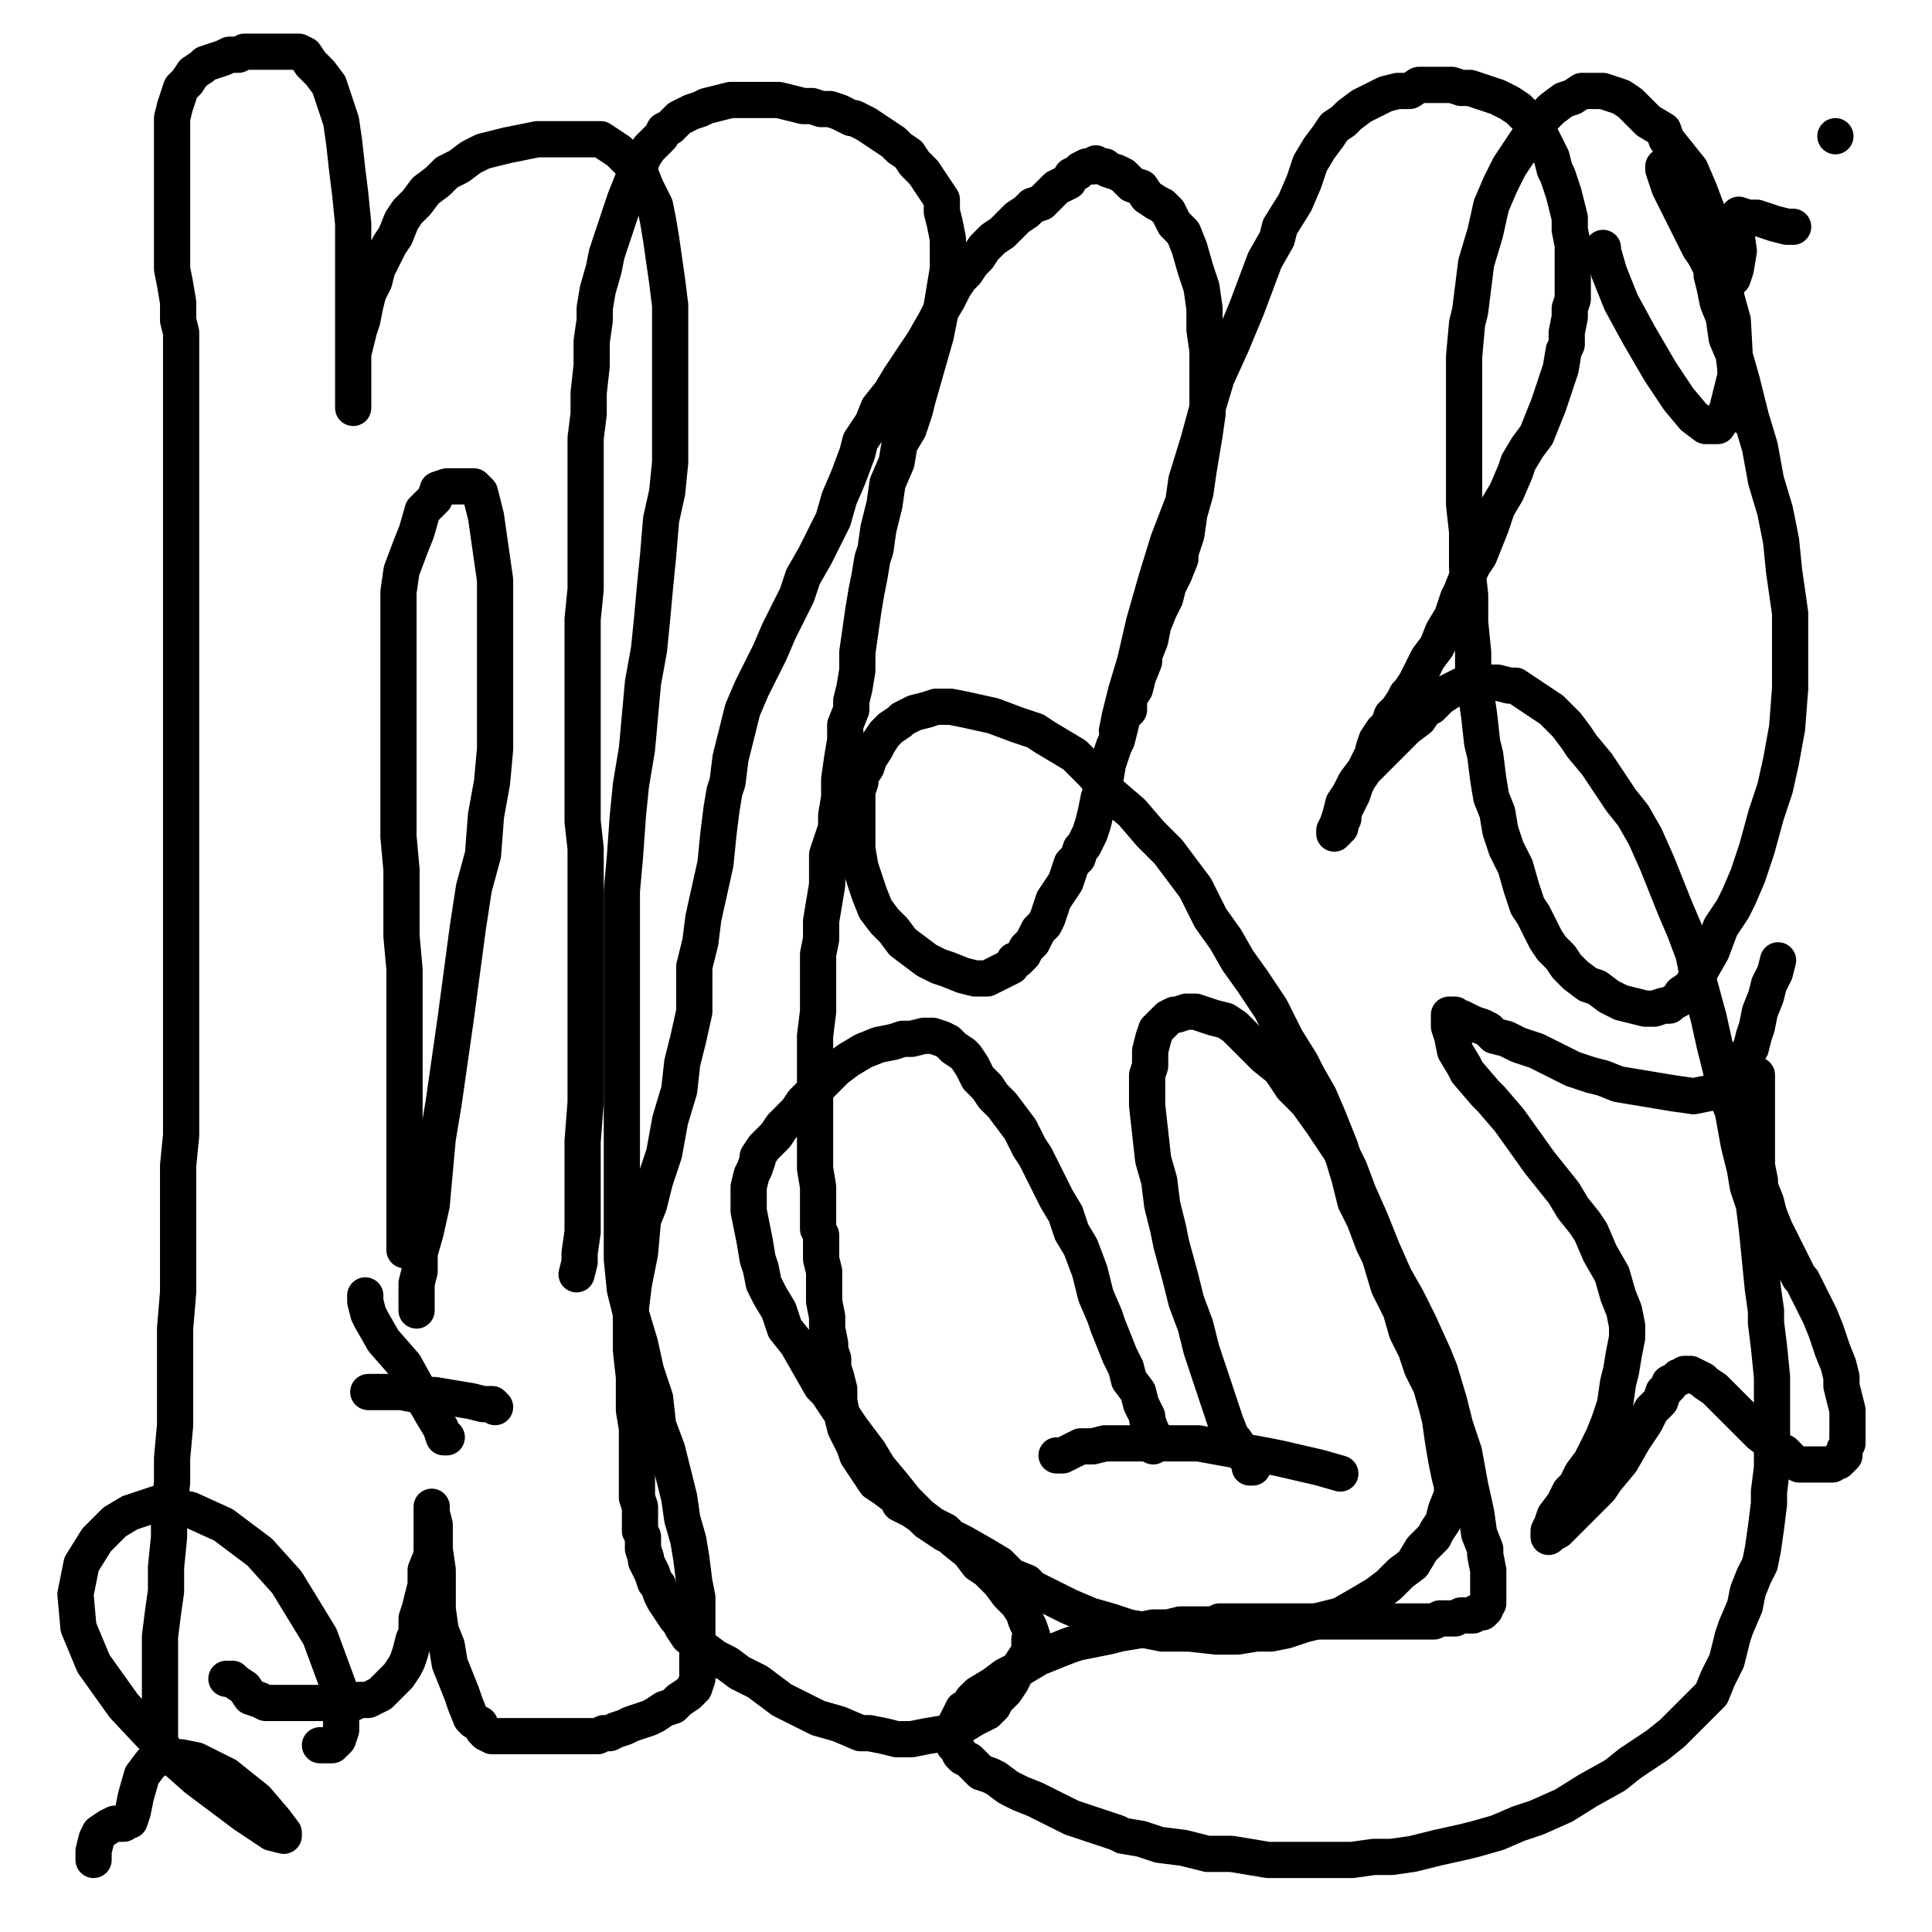
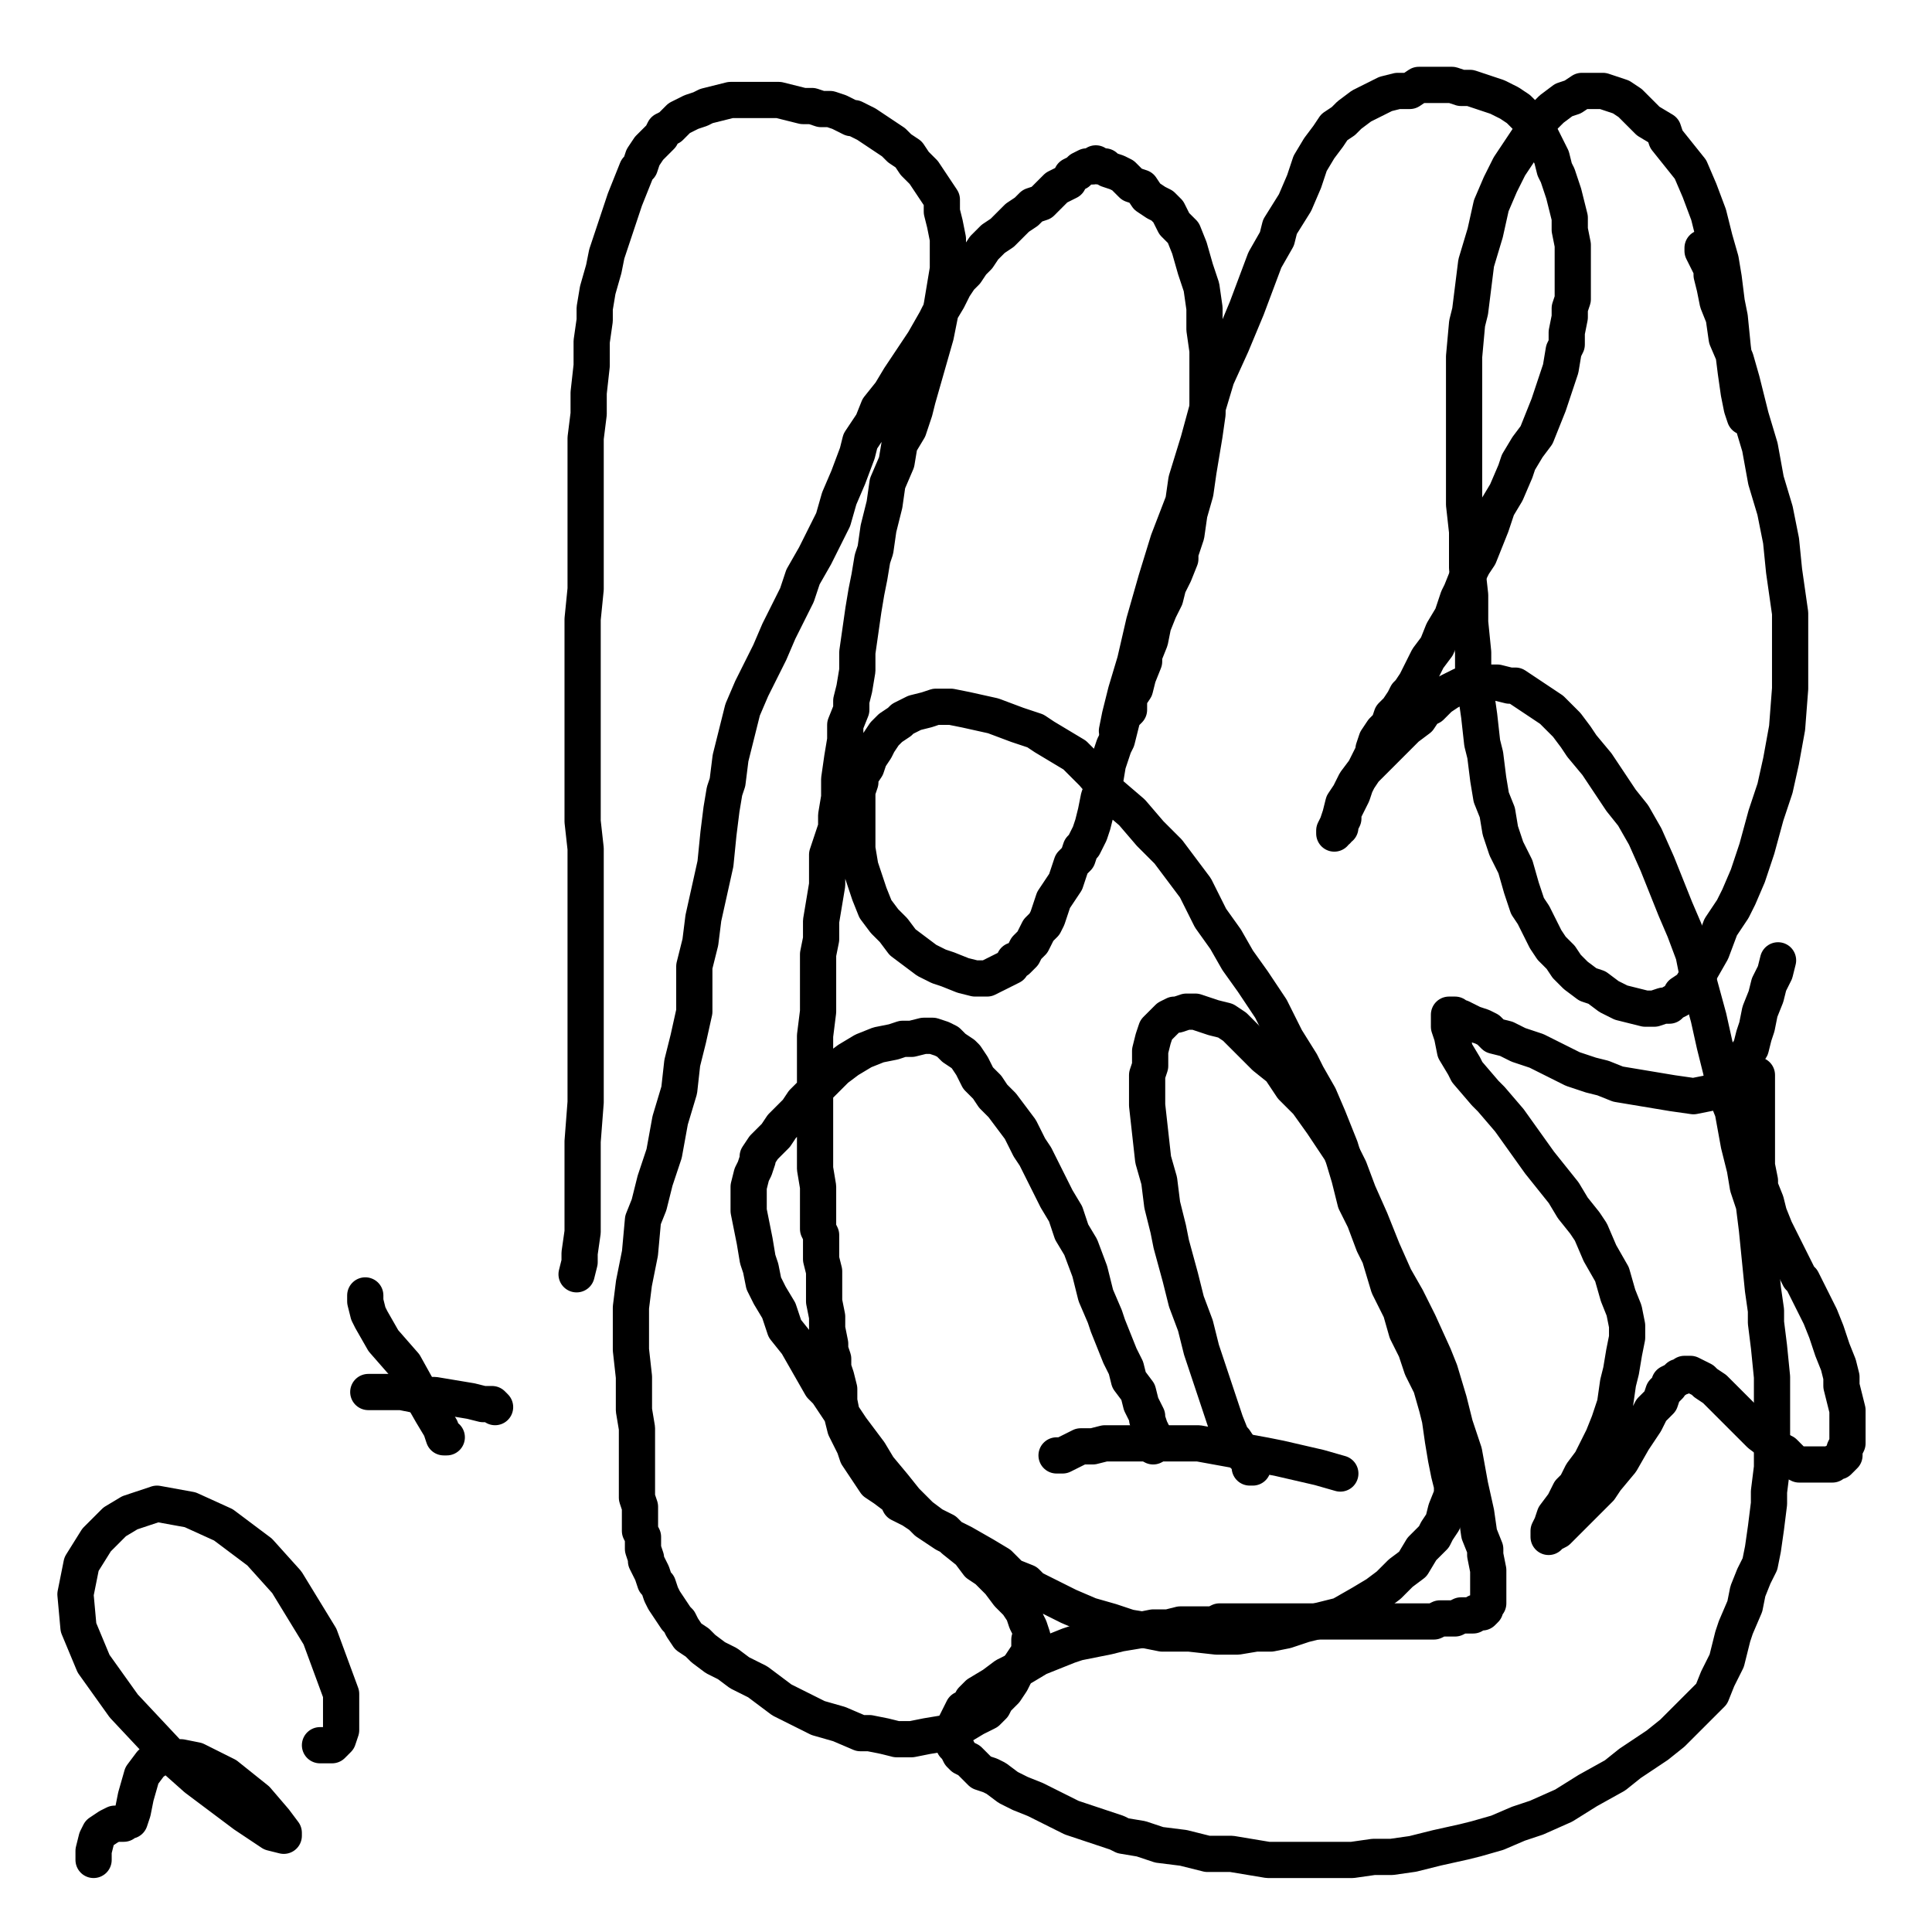
<svg xmlns="http://www.w3.org/2000/svg" width="640px" height="640px" version="1.1">
-   <polyline points="53,580.125 53,577.125 53,572.125 53,566.125 53,561.125 53,556.125 53,549.125 53,542.125 54,534.125 55,527.125 55,519.125 56,509.125 56,501.125 57,491.125 57,483.125 58,472.125 58,462.125 58,450.125 58,440.125 59,428.125 59,417.125 59,406.125 59,397.125 59,386.125 60,376.125 60,364.125 60,355.125 60,343.125 60,333.125 60,321.125 60,310.125 60,299.125 60,289.125 60,278.125 60,268.125 60,258.125 60,249.125 60,239.125 60,228.125 60,217.125 60,206.125 60,196.125 60,186.125 60,177.125 60,166.125 60,158.125 60,150.125 60,143.125 60,136.125 60,129.125 60,121.125 60,116.125 60,110.125 59,106.125 59,100.125 58,94.125 57,89.125 57,84.125 57,78.125 57,72.125 57,68.125 57,63.125 57,57.125 57,52.125 57,47.125 57,42.125 57,39.125 58,35.125 59,32.125 60,29.125 62,27.125 64,24.125 67,22.125 68,21.125 71,20.125 74,19.125 76,18.125 79,18.125 81,17.125 84,17.125 86,17.125 88,17.125 91,17.125 94,17.125 96,17.125 99,17.125 101,18.125 103,21.125 106,24.125 109,28.125 111,34.125 113,40.125 114,47.125 115,56.125 116,64.125 117,74.125 117,84.125 117,92.125 117,101.125 117,109.125 117,117.125 117,123.125 117,128.125 117,131.125 117,133.125 117,134.125 117,135.125 117,133.125 117,131.125 117,128.125 117,125.125 117,121.125 117,117.125 118,113.125 119,109.125 120,106.125 121,101.125 122,97.125 124,93.125 125,89.125 127,85.125 129,81.125 131,78.125 133,73.125 135,70.125 138,67.125 141,63.125 145,60.125 148,57.125 152,55.125 156,52.125 160,50.125 164,49.125 168,48.125 173,47.125 178,46.125 182,46.125 187,46.125 191,46.125 195,46.125 199,46.125 202,48.125 205,50.125 209,54.125 212,57.125 214,62.125 217,68.125 218,73.125 219,79.125 220,86.125 221,93.125 222,101.125 222,109.125 222,117.125 222,126.125 222,135.125 222,143.125 222,153.125 221,163.125 219,172.125 218,184.125 217,194.125 216,205.125 215,215.125 213,226.125 212,237.125 211,248.125 209,260.125 208,270.125 207,284.125 206,295.125 206,307.125 206,320.125 206,333.125 206,344.125 206,356.125 206,366.125 206,377.125 206,388.125 206,399.125 206,407.125 206,417.125 207,427.125 209,435.125 212,445.125 214,454.125 217,463.125 218,472.125 221,480.125 223,488.125 225,496.125 226,503.125 228,510.125 229,516.125 230,524.125 231,529.125 231,534.125 231,538.125 231,541.125 231,545.125 231,549.125 231,553.125 231,556.125 230,559.125 228,561.125 225,563.125 223,565.125 220,566.125 217,568.125 215,569.125 212,570.125 209,571.125 207,572.125 204,573.125 202,574.125 200,574.125 198,575.125 196,575.125 194,575.125 192,575.125 189,575.125 187,575.125 184,575.125 181,575.125 179,575.125 175,575.125 174,575.125 171,575.125 168,575.125 167,575.125 166,575.125 164,575.125 163,575.125 161,574.125 160,573.125 159,571.125 157,570.125 156,569.125 154,564.125 153,561.125 151,556.125 149,551.125 148,545.125 146,540.125 145,533.125 145,526.125 145,520.125 144,513.125 144,508.125 144,505.125 143,501.125 143,499.125 143,500.125 143,503.125 143,506.125 143,510.125 143,515.125 141,520.125 141,525.125 140,529.125 139,533.125 138,536.125 138,541.125 137,543.125 136,547.125 135,550.125 134,552.125 132,555.125 131,556.125 130,557.125 128,559.125 126,561.125 124,562.125 122,563.125 119,563.125 117,564.125 115,564.125 112,564.125 109,564.125 105,564.125 102,564.125 99,564.125 95,564.125 92,564.125 88,564.125 86,563.125 83,562.125 81,559.125 78,557.125 77,556.125 76,556.125 75,556.125 " fill="none" stroke="#000000" stroke-width="12px" stroke-linecap="round" stroke-linejoin="round" />
-   <polyline points="134,414.125 134,409.125 134,402.125 134,395.125 134,388.125 134,379.125 134,371.125 134,361.125 134,352.125 134,342.125 134,332.125 134,321.125 133,310.125 133,299.125 133,288.125 132,277.125 132,265.125 132,255.125 132,243.125 132,232.125 132,220.125 132,212.125 132,205.125 132,196.125 133,189.125 136,181.125 138,176.125 140,169.125 144,165.125 145,162.125 148,161.125 151,161.125 153,161.125 155,161.125 157,161.125 159,163.125 160,167.125 161,171.125 162,178.125 163,185.125 164,192.125 164,199.125 164,206.125 164,216.125 164,227.125 164,236.125 164,248.125 163,259.125 161,270.125 160,283.125 157,294.125 155,307.125 153,322.125 151,337.125 149,351.125 147,365.125 145,377.125 144,388.125 143,399.125 141,408.125 139,415.125 139,421.125 138,425.125 138,429.125 138,431.125 138,432.125 138,433.125 138,434.125 " fill="none" stroke="#000000" stroke-width="12px" stroke-linecap="round" stroke-linejoin="round" />
  <polyline points="191,422.125 191,422.125 191,422.125 191,422.125 192,418.125 192,415.125 193,408.125 193,399.125 193,389.125 193,378.125 194,365.125 194,354.125 194,343.125 194,331.125 194,325.125 194,313.125 194,303.125 194,292.125 194,281.125 193,272.125 193,262.125 193,251.125 193,240.125 193,235.125 193,226.125 193,217.125 193,205.125 194,195.125 194,186.125 194,177.125 194,168.125 194,163.125 194,153.125 194,145.125 195,137.125 195,130.125 196,121.125 196,113.125 197,106.125 197,102.125 198,96.125 200,89.125 201,84.125 203,78.125 205,72.125 207,66.125 209,61.125 211,56.125 212,55.125 213,52.125 215,49.125 217,47.125 219,45.125 220,43.125 222,42.125 224,40.125 225,39.125 227,38.125 229,37.125 232,36.125 234,35.125 238,34.125 242,33.125 249,33.125 255,33.125 258,33.125 262,34.125 266,35.125 269,35.125 272,36.125 275,36.125 278,37.125 282,39.125 283,39.125 287,41.125 290,43.125 293,45.125 296,47.125 298,49.125 301,51.125 303,54.125 304,55.125 306,57.125 308,60.125 310,63.125 312,66.125 312,70.125 313,74.125 314,79.125 314,86.125 314,89.125 313,95.125 312,101.125 311,106.125 310,111.125 308,118.125 306,125.125 304,132.125 303,136.125 301,142.125 298,147.125 297,153.125 294,160.125 293,167.125 291,175.125 290,182.125 289,185.125 288,191.125 287,196.125 286,202.125 285,209.125 284,216.125 284,222.125 283,228.125 282,232.125 282,235.125 280,240.125 280,245.125 279,251.125 278,258.125 278,264.125 277,270.125 277,274.125 276,277.125 274,283.125 274,287.125 274,293.125 273,299.125 272,305.125 272,311.125 271,316.125 271,318.125 271,323.125 271,329.125 271,335.125 270,343.125 270,349.125 270,355.125 270,360.125 270,365.125 270,368.125 270,374.125 270,381.125 270,387.125 271,393.125 271,398.125 271,403.125 271,407.125 272,409.125 272,413.125 272,417.125 273,421.125 273,426.125 273,431.125 274,436.125 274,440.125 275,445.125 275,447.125 276,450.125 276,453.125 277,456.125 278,460.125 278,464.125 279,469.125 280,473.125 281,475.125 283,479.125 284,482.125 286,485.125 288,488.125 290,491.125 293,493.125 297,496.125 298,498.125 302,500.125 305,502.125 309,505.125 313,507.125 316,510.125 321,514.125 324,518.125 327,520.125 331,524.125 334,528.125 337,531.125 339,534.125 340,537.125 341,539.125 342,542.125 341,543.125 341,547.125 339,550.125 337,553.125 335,557.125 333,560.125 330,563.125 329,565.125 327,567.125 323,569.125 318,572.125 313,574.125 307,575.125 302,576.125 297,576.125 293,575.125 288,574.125 285,574.125 278,571.125 271,569.125 265,566.125 259,563.125 255,560.125 251,557.125 247,555.125 245,554.125 241,551.125 237,549.125 233,546.125 231,544.125 228,542.125 226,539.125 225,537.125 224,536.125 222,533.125 220,530.125 219,528.125 218,525.125 217,524.125 216,521.125 215,519.125 214,517.125 214,516.125 213,513.125 213,511.125 213,509.125 212,507.125 212,505.125 212,502.125 212,499.125 211,496.125 211,494.125 211,490.125 211,486.125 211,481.125 211,477.125 211,473.125 210,467.125 210,463.125 210,456.125 209,447.125 209,440.125 209,433.125 210,425.125 212,415.125 213,404.125 215,399.125 217,391.125 220,382.125 222,371.125 225,361.125 226,352.125 228,344.125 230,335.125 230,325.125 230,320.125 232,312.125 233,304.125 235,295.125 237,286.125 238,276.125 239,268.125 240,262.125 241,259.125 242,251.125 244,243.125 246,235.125 249,228.125 252,222.125 255,216.125 258,209.125 260,205.125 264,197.125 266,191.125 270,184.125 273,178.125 276,172.125 278,165.125 281,158.125 284,150.125 285,146.125 289,140.125 291,135.125 295,130.125 298,125.125 302,119.125 306,113.125 310,106.125 311,104.125 314,99.125 316,95.125 318,92.125 320,90.125 322,87.125 324,85.125 326,82.125 327,81.125 329,79.125 332,77.125 335,74.125 337,72.125 340,70.125 342,68.125 345,67.125 347,65.125 348,64.125 350,62.125 352,61.125 354,60.125 355,58.125 357,57.125 358,56.125 360,55.125 360,55.125 362,55.125 363,54.125 364,55.125 366,55.125 367,56.125 370,57.125 372,58.125 373,59.125 375,61.125 378,62.125 380,65.125 383,67.125 385,68.125 387,70.125 389,74.125 390,75.125 392,77.125 394,82.125 396,89.125 398,95.125 399,102.125 399,109.125 400,116.125 400,120.125 400,129.125 400,137.125 399,144.125 398,150.125 397,156.125 396,163.125 394,170.125 393,177.125 391,183.125 391,185.125 389,190.125 387,194.125 386,198.125 384,202.125 382,207.125 381,212.125 379,217.125 379,219.125 377,224.125 376,228.125 374,231.125 374,235.125 372,237.125 371,241.125 370,245.125 369,247.125 367,253.125 366,259.125 364,264.125 363,269.125 362,273.125 361,276.125 359,280.125 358,281.125 357,284.125 355,286.125 354,289.125 353,292.125 351,295.125 349,298.125 348,301.125 347,304.125 346,306.125 344,308.125 343,310.125 342,312.125 340,314.125 339,316.125 337,318.125 336,318.125 335,320.125 333,321.125 331,322.125 329,323.125 327,324.125 323,324.125 319,323.125 314,321.125 311,320.125 307,318.125 303,315.125 299,312.125 296,308.125 293,305.125 290,301.125 288,296.125 287,293.125 285,287.125 284,281.125 284,274.125 284,270.125 284,266.125 284,262.125 285,259.125 285,257.125 287,254.125 288,251.125 290,248.125 291,246.125 293,243.125 295,241.125 298,239.125 299,238.125 303,236.125 307,235.125 310,234.125 315,234.125 320,235.125 329,237.125 337,240.125 343,242.125 346,244.125 351,247.125 356,250.125 362,256.125 368,263.125 375,269.125 381,276.125 387,282.125 393,290.125 396,294.125 401,304.125 406,311.125 410,318.125 415,325.125 421,334.125 426,344.125 431,352.125 433,356.125 437,363.125 440,370.125 444,380.125 447,390.125 449,398.125 452,404.125 455,412.125 457,416.125 460,426.125 464,434.125 466,441.125 469,447.125 471,453.125 474,459.125 476,466.125 477,470.125 478,477.125 479,483.125 480,488.125 481,492.125 481,495.125 479,500.125 478,504.125 476,507.125 475,509.125 471,513.125 468,518.125 464,521.125 460,525.125 456,528.125 451,531.125 444,535.125 440,536.125 432,538.125 426,540.125 421,541.125 416,541.125 410,542.125 403,542.125 394,541.125 387,541.125 385,541.125 380,540.125 374,539.125 368,537.125 361,535.125 354,532.125 348,529.125 342,526.125 340,524.125 335,522.125 331,518.125 326,515.125 319,511.125 313,508.125 307,504.125 302,499.125 300,497.125 296,492.125 291,486.125 288,481.125 285,477.125 282,473.125 278,467.125 274,461.125 272,459.125 268,452.125 264,445.125 260,440.125 258,434.125 255,429.125 253,425.125 252,420.125 251,417.125 250,411.125 249,406.125 248,401.125 248,396.125 248,393.125 249,389.125 250,387.125 251,384.125 251,383.125 253,380.125 255,378.125 257,376.125 259,373.125 261,371.125 264,368.125 266,365.125 268,363.125 271,360.125 274,357.125 277,354.125 281,351.125 286,348.125 291,346.125 296,345.125 299,344.125 302,344.125 306,343.125 309,343.125 312,344.125 314,345.125 316,347.125 319,349.125 320,350.125 322,353.125 324,357.125 327,360.125 329,363.125 332,366.125 335,370.125 338,374.125 341,380.125 343,383.125 347,391.125 350,397.125 353,402.125 355,408.125 358,413.125 361,421.125 363,429.125 366,436.125 367,439.125 369,444.125 371,449.125 373,453.125 374,457.125 377,461.125 378,465.125 380,469.125 380,470.125 381,473.125 382,475.125 383,477.125 383,478.125 383,478.125 382,479.125 " fill="none" stroke="#000000" stroke-width="12px" stroke-linecap="round" stroke-linejoin="round" />
  <polyline points="370,242.125 370,242.125 370,242.125 371,237.125 373,229.125 376,219.125 379,206.125 383,192.125 387,179.125 392,166.125 393,159.125 397,146.125 400,135.125 403,125.125 408,114.125 413,102.125 416,94.125 419,86.125 423,79.125 424,75.125 429,67.125 432,60.125 434,54.125 437,49.125 440,45.125 442,42.125 445,40.125 447,38.125 451,35.125 455,33.125 459,31.125 463,30.125 467,30.125 470,28.125 473,28.125 475,28.125 478,28.125 481,28.125 484,29.125 487,29.125 490,30.125 493,31.125 496,32.125 498,33.125 500,34.125 503,36.125 505,38.125 508,41.125 510,44.125 512,48.125 514,52.125 515,56.125 516,58.125 517,61.125 518,64.125 519,68.125 520,72.125 520,76.125 521,81.125 521,86.125 521,88.125 521,92.125 521,96.125 521,99.125 520,102.125 520,105.125 519,110.125 519,114.125 518,116.125 517,122.125 515,128.125 513,134.125 511,139.125 509,144.125 506,148.125 503,153.125 502,156.125 499,163.125 496,168.125 494,174.125 492,179.125 490,184.125 488,187.125 486,191.125 484,196.125 483,198.125 481,204.125 478,209.125 476,214.125 473,218.125 471,222.125 469,226.125 467,229.125 466,230.125 465,232.125 463,235.125 461,237.125 460,240.125 458,242.125 456,245.125 455,248.125 455,249.125 453,253.125 452,255.125 450,258.125 449,260.125 448,263.125 447,265.125 446,267.125 445,269.125 445,271.125 445,271.125 444,273.125 444,274.125 443,274.125 443,275.125 442,275.125 442,276.125 442,276.125 442,275.125 443,273.125 444,270.125 445,266.125 447,263.125 449,259.125 452,255.125 455,252.125 459,248.125 463,244.125 466,241.125 470,238.125 472,235.125 474,234.125 477,231.125 480,229.125 484,227.125 488,226.125 492,226.125 496,226.125 500,227.125 502,227.125 505,229.125 508,231.125 511,233.125 514,235.125 516,237.125 519,240.125 522,244.125 524,247.125 529,253.125 533,259.125 537,265.125 541,270.125 545,277.125 549,286.125 553,296.125 555,301.125 558,308.125 561,316.125 563,326.125 566,337.125 568,346.125 570,354.125 572,363.125 574,368.125 576,379.125 578,387.125 579,393.125 581,399.125 582,407.125 583,417.125 584,427.125 585,434.125 585,438.125 586,446.125 587,456.125 587,466.125 587,474.125 587,480.125 587,486.125 586,494.125 586,498.125 585,506.125 584,513.125 583,518.125 581,522.125 579,527.125 578,532.125 575,539.125 574,542.125 572,550.125 569,556.125 567,561.125 563,565.125 559,569.125 554,574.125 549,578.125 546,580.125 540,584.125 535,588.125 526,593.125 518,598.125 509,602.125 503,604.125 496,607.125 489,609.125 485,610.125 476,612.125 468,614.125 461,615.125 455,615.125 448,616.125 440,616.125 432,616.125 428,616.125 420,616.125 414,615.125 408,614.125 400,614.125 392,612.125 384,611.125 378,609.125 372,608.125 370,607.125 361,604.125 355,602.125 349,599.125 343,596.125 338,594.125 334,592.125 330,589.125 328,588.125 325,587.125 323,585.125 321,583.125 319,582.125 318,581.125 317,579.125 316,578.125 316,577.125 316,575.125 316,573.125 316,572.125 317,570.125 318,568.125 319,566.125 321,565.125 322,563.125 324,561.125 329,558.125 333,555.125 339,552.125 344,549.125 349,547.125 354,545.125 357,544.125 367,542.125 371,541.125 377,540.125 382,539.125 387,539.125 391,538.125 396,538.125 402,538.125 404,537.125 411,537.125 416,537.125 421,537.125 426,537.125 430,537.125 434,537.125 439,537.125 441,537.125 446,537.125 452,537.125 456,537.125 461,537.125 465,537.125 468,537.125 471,537.125 472,537.125 475,537.125 477,536.125 480,536.125 482,536.125 484,535.125 486,535.125 488,535.125 489,534.125 491,534.125 492,533.125 492,532.125 493,531.125 493,529.125 493,525.125 493,520.125 492,515.125 492,513.125 490,508.125 489,501.125 487,492.125 485,481.125 482,472.125 480,464.125 477,454.125 475,449.125 470,438.125 466,430.125 462,423.125 458,414.125 454,404.125 450,395.125 447,387.125 444,381.125 442,378.125 438,372.125 433,365.125 428,360.125 424,354.125 419,350.125 416,347.125 413,344.125 412,343.125 409,340.125 406,338.125 402,337.125 399,336.125 396,335.125 393,335.125 390,336.125 389,336.125 387,337.125 386,338.125 385,339.125 383,341.125 382,344.125 381,348.125 381,351.125 381,353.125 380,356.125 380,360.125 380,366.125 381,375.125 382,384.125 384,391.125 385,399.125 387,407.125 388,412.125 391,423.125 393,431.125 396,439.125 398,447.125 401,456.125 404,465.125 406,471.125 408,476.125 409,477.125 411,480.125 412,482.125 413,483.125 414,484.125 414,485.125 414,486.125 415,486.125 415,486.125 " fill="none" stroke="#000000" stroke-width="12px" stroke-linecap="round" stroke-linejoin="round" />
  <polyline points="444,488.125 444,488.125 444,488.125 444,488.125 444,488.125 437,486.125 424,483.125 419,482.125 408,480.125 397,478.125 386,478.125 379,478.125 372,478.125 370,478.125 366,478.125 362,479.125 360,479.125 358,479.125 356,480.125 354,481.125 352,482.125 350,482.125 " fill="none" stroke="#000000" stroke-width="12px" stroke-linecap="round" stroke-linejoin="round" />
  <polyline points="578,138.125 578,138.125 578,138.125 578,138.125 577,135.125 576,130.125 575,123.125 574,115.125 573,105.125 572,100.125 571,92.125 570,86.125 568,79.125 566,71.125 563,63.125 560,56.125 556,51.125 552,46.125 551,43.125 546,40.125 543,37.125 540,34.125 537,32.125 534,31.125 531,30.125 530,30.125 527,30.125 524,30.125 521,32.125 518,33.125 514,36.125 510,40.125 506,46.125 502,52.125 500,55.125 497,61.125 494,68.125 492,77.125 489,87.125 488,95.125 487,103.125 486,107.125 485,118.125 485,129.125 485,138.125 485,146.125 485,156.125 485,167.125 486,176.125 486,180.125 486,188.125 487,197.125 487,206.125 488,216.125 488,224.125 489,230.125 490,237.125 491,246.125 492,250.125 493,258.125 494,264.125 496,269.125 497,275.125 499,281.125 502,287.125 504,294.125 506,300.125 508,303.125 510,307.125 512,311.125 514,314.125 517,317.125 519,320.125 522,323.125 526,326.125 529,327.125 533,330.125 537,332.125 541,333.125 545,334.125 548,334.125 551,333.125 553,333.125 554,332.125 556,331.125 557,329.125 560,327.125 563,322.125 567,315.125 570,307.125 574,301.125 576,297.125 579,290.125 582,281.125 585,270.125 588,261.125 590,252.125 592,241.125 593,228.125 593,218.125 593,213.125 593,203.125 591,189.125 590,179.125 588,169.125 585,159.125 583,148.125 580,138.125 579,134.125 577,126.125 575,119.125 572,112.125 571,105.125 569,100.125 568,95.125 567,91.125 567,89.125 566,87.125 565,85.125 564,83.125 564,83.125 564,82.125 " fill="none" stroke="#000000" stroke-width="12px" stroke-linecap="round" stroke-linejoin="round" />
  <polyline points="589,318.125 589,318.125 589,318.125 589,318.125 589,318.125 588,322.125 586,326.125 585,330.125 583,335.125 582,340.125 581,343.125 580,347.125 578,350.125 578,353.125 576,355.125 575,357.125 573,359.125 572,360.125 572,360.125 569,361.125 566,362.125 561,363.125 554,362.125 548,361.125 542,360.125 536,359.125 531,357.125 527,356.125 521,354.125 515,351.125 509,348.125 503,346.125 499,344.125 495,343.125 493,341.125 491,340.125 488,339.125 486,338.125 484,337.125 482,337.125 482,336.125 481,336.125 480,336.125 480,337.125 480,338.125 480,340.125 481,343.125 482,348.125 485,353.125 486,355.125 492,362.125 494,364.125 500,371.125 505,378.125 510,385.125 514,390.125 518,395.125 521,400.125 525,405.125 527,408.125 530,415.125 534,422.125 536,429.125 538,434.125 539,439.125 539,443.125 538,448.125 537,454.125 536,458.125 535,465.125 533,471.125 531,476.125 529,480.125 527,484.125 524,488.125 522,492.125 520,494.125 518,498.125 515,502.125 514,505.125 513,507.125 513,508.125 513,509.125 513,509.125 513,508.125 514,508.125 516,507.125 518,505.125 521,502.125 525,498.125 530,493.125 532,490.125 537,484.125 541,477.125 545,471.125 547,467.125 550,464.125 551,461.125 553,459.125 553,458.125 555,457.125 556,456.125 557,456.125 558,455.125 560,455.125 562,456.125 564,457.125 565,458.125 568,460.125 572,464.125 576,468.125 580,472.125 583,475.125 587,478.125 589,480.125 591,481.125 592,482.125 593,483.125 594,484.125 596,485.125 598,485.125 599,485.125 602,485.125 604,485.125 605,485.125 607,485.125 608,484.125 609,484.125 610,483.125 610,483.125 611,482.125 611,481.125 611,481.125 611,480.125 612,478.125 612,476.125 612,473.125 612,470.125 612,467.125 611,463.125 610,459.125 610,456.125 609,452.125 607,447.125 605,441.125 603,436.125 601,432.125 599,428.125 597,424.125 596,423.125 594,419.125 592,415.125 590,411.125 588,407.125 586,402.125 585,398.125 583,393.125 583,391.125 582,386.125 582,382.125 582,378.125 582,374.125 582,370.125 582,365.125 582,361.125 582,359.125 582,356.125 582,356.125 " fill="none" stroke="#000000" stroke-width="12px" stroke-linecap="round" stroke-linejoin="round" />
  <polyline points="164,466.125 164,466.125 164,466.125 164,466.125 163,465.125 160,465.125 156,464.125 150,463.125 144,462.125 138,462.125 133,461.125 131,461.125 127,461.125 125,461.125 123,461.125 122,461.125 " fill="none" stroke="#000000" stroke-width="12px" stroke-linecap="round" stroke-linejoin="round" />
  <polyline points="121,429.125 121,429.125 121,429.125 121,429.125 121,429.125 121,431.125 122,435.125 123,437.125 127,444.125 134,452.125 139,461.125 143,468.125 146,473.125 147,476.125 148,476.125 " fill="none" stroke="#000000" stroke-width="12px" stroke-linecap="round" stroke-linejoin="round" />
  <polyline points="106,578.125 106,578.125 107,578.125 110,578.125 112,576.125 113,573.125 113,561.125 106,542.125 95,524.125 86,514.125 74,505.125 63,500.125 52,498.125 43,501.125 38,504.125 32,510.125 27,518.125 25,528.125 26,539.125 31,551.125 41,565.125 56,581.125 65,589.125 81,601.125 90,607.125 94,608.125 94,607.125 91,603.125 85,596.125 75,588.125 65,583.125 60,582.125 53,582.125 50,584.125 47,588.125 45,595.125 44,600.125 43,603.125 42,603.125 41,604.125 38,604.125 36,605.125 33,607.125 32,609.125 31,613.125 31,616.125 " fill="none" stroke="#000000" stroke-width="12px" stroke-linecap="round" stroke-linejoin="round" />
-   <polyline points="531,82.125 531,82.125 531,83.125 533,90.125 537,100.125 543,111.125 550,123.125 556,132.125 561,138.125 565,141.125 568,141.125 569,141.125 572,136.125 575,124.125 574,106.125 569,88.125 563,73.125 557,62.125 554,56.125 552,55.125 551,55.125 551,56.125 553,62.125 558,72.125 563,82.125 568,89.125 571,92.125 572,93.125 574,92.125 575,89.125 576,83.125 575,76.125 575,72.125 576,71.125 579,72.125 582,72.125 588,74.125 592,75.125 594,75.125 " fill="none" stroke="#000000" stroke-width="12px" stroke-linecap="round" stroke-linejoin="round" />
-   <polyline points="608,45.125 608,45.125 608,45.125 " fill="none" stroke="#000000" stroke-width="12px" stroke-linecap="round" stroke-linejoin="round" />
</svg>